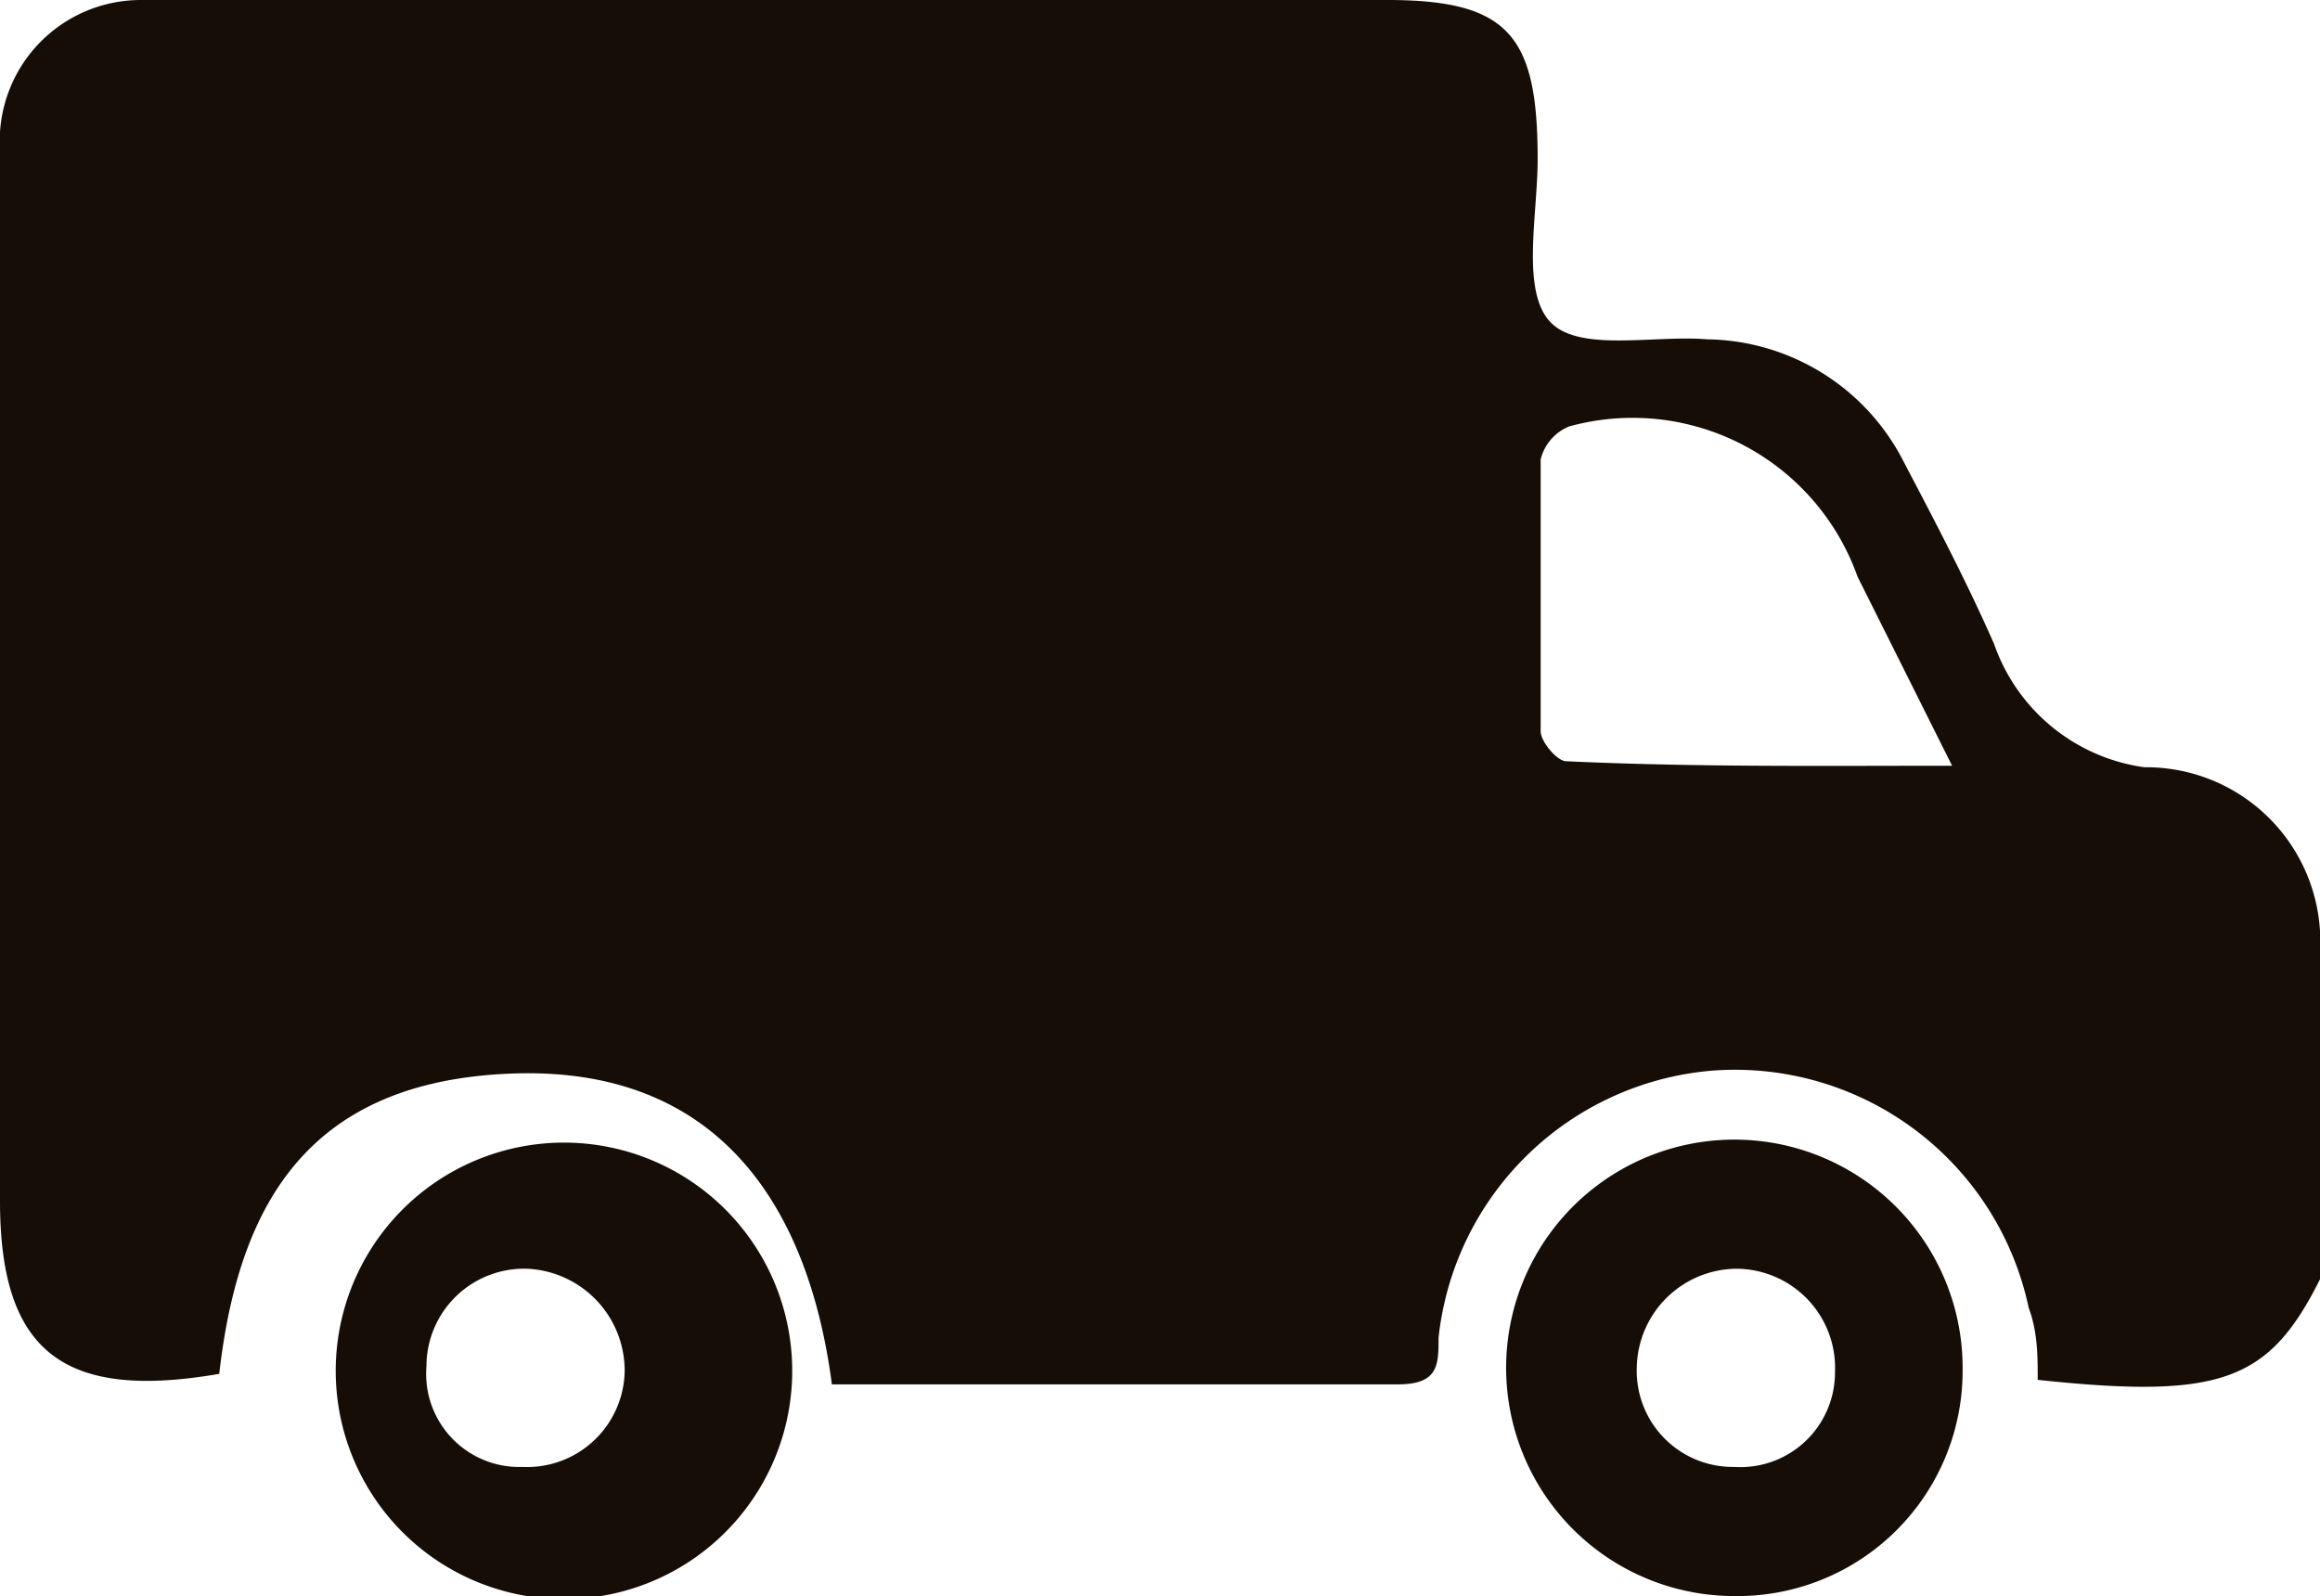
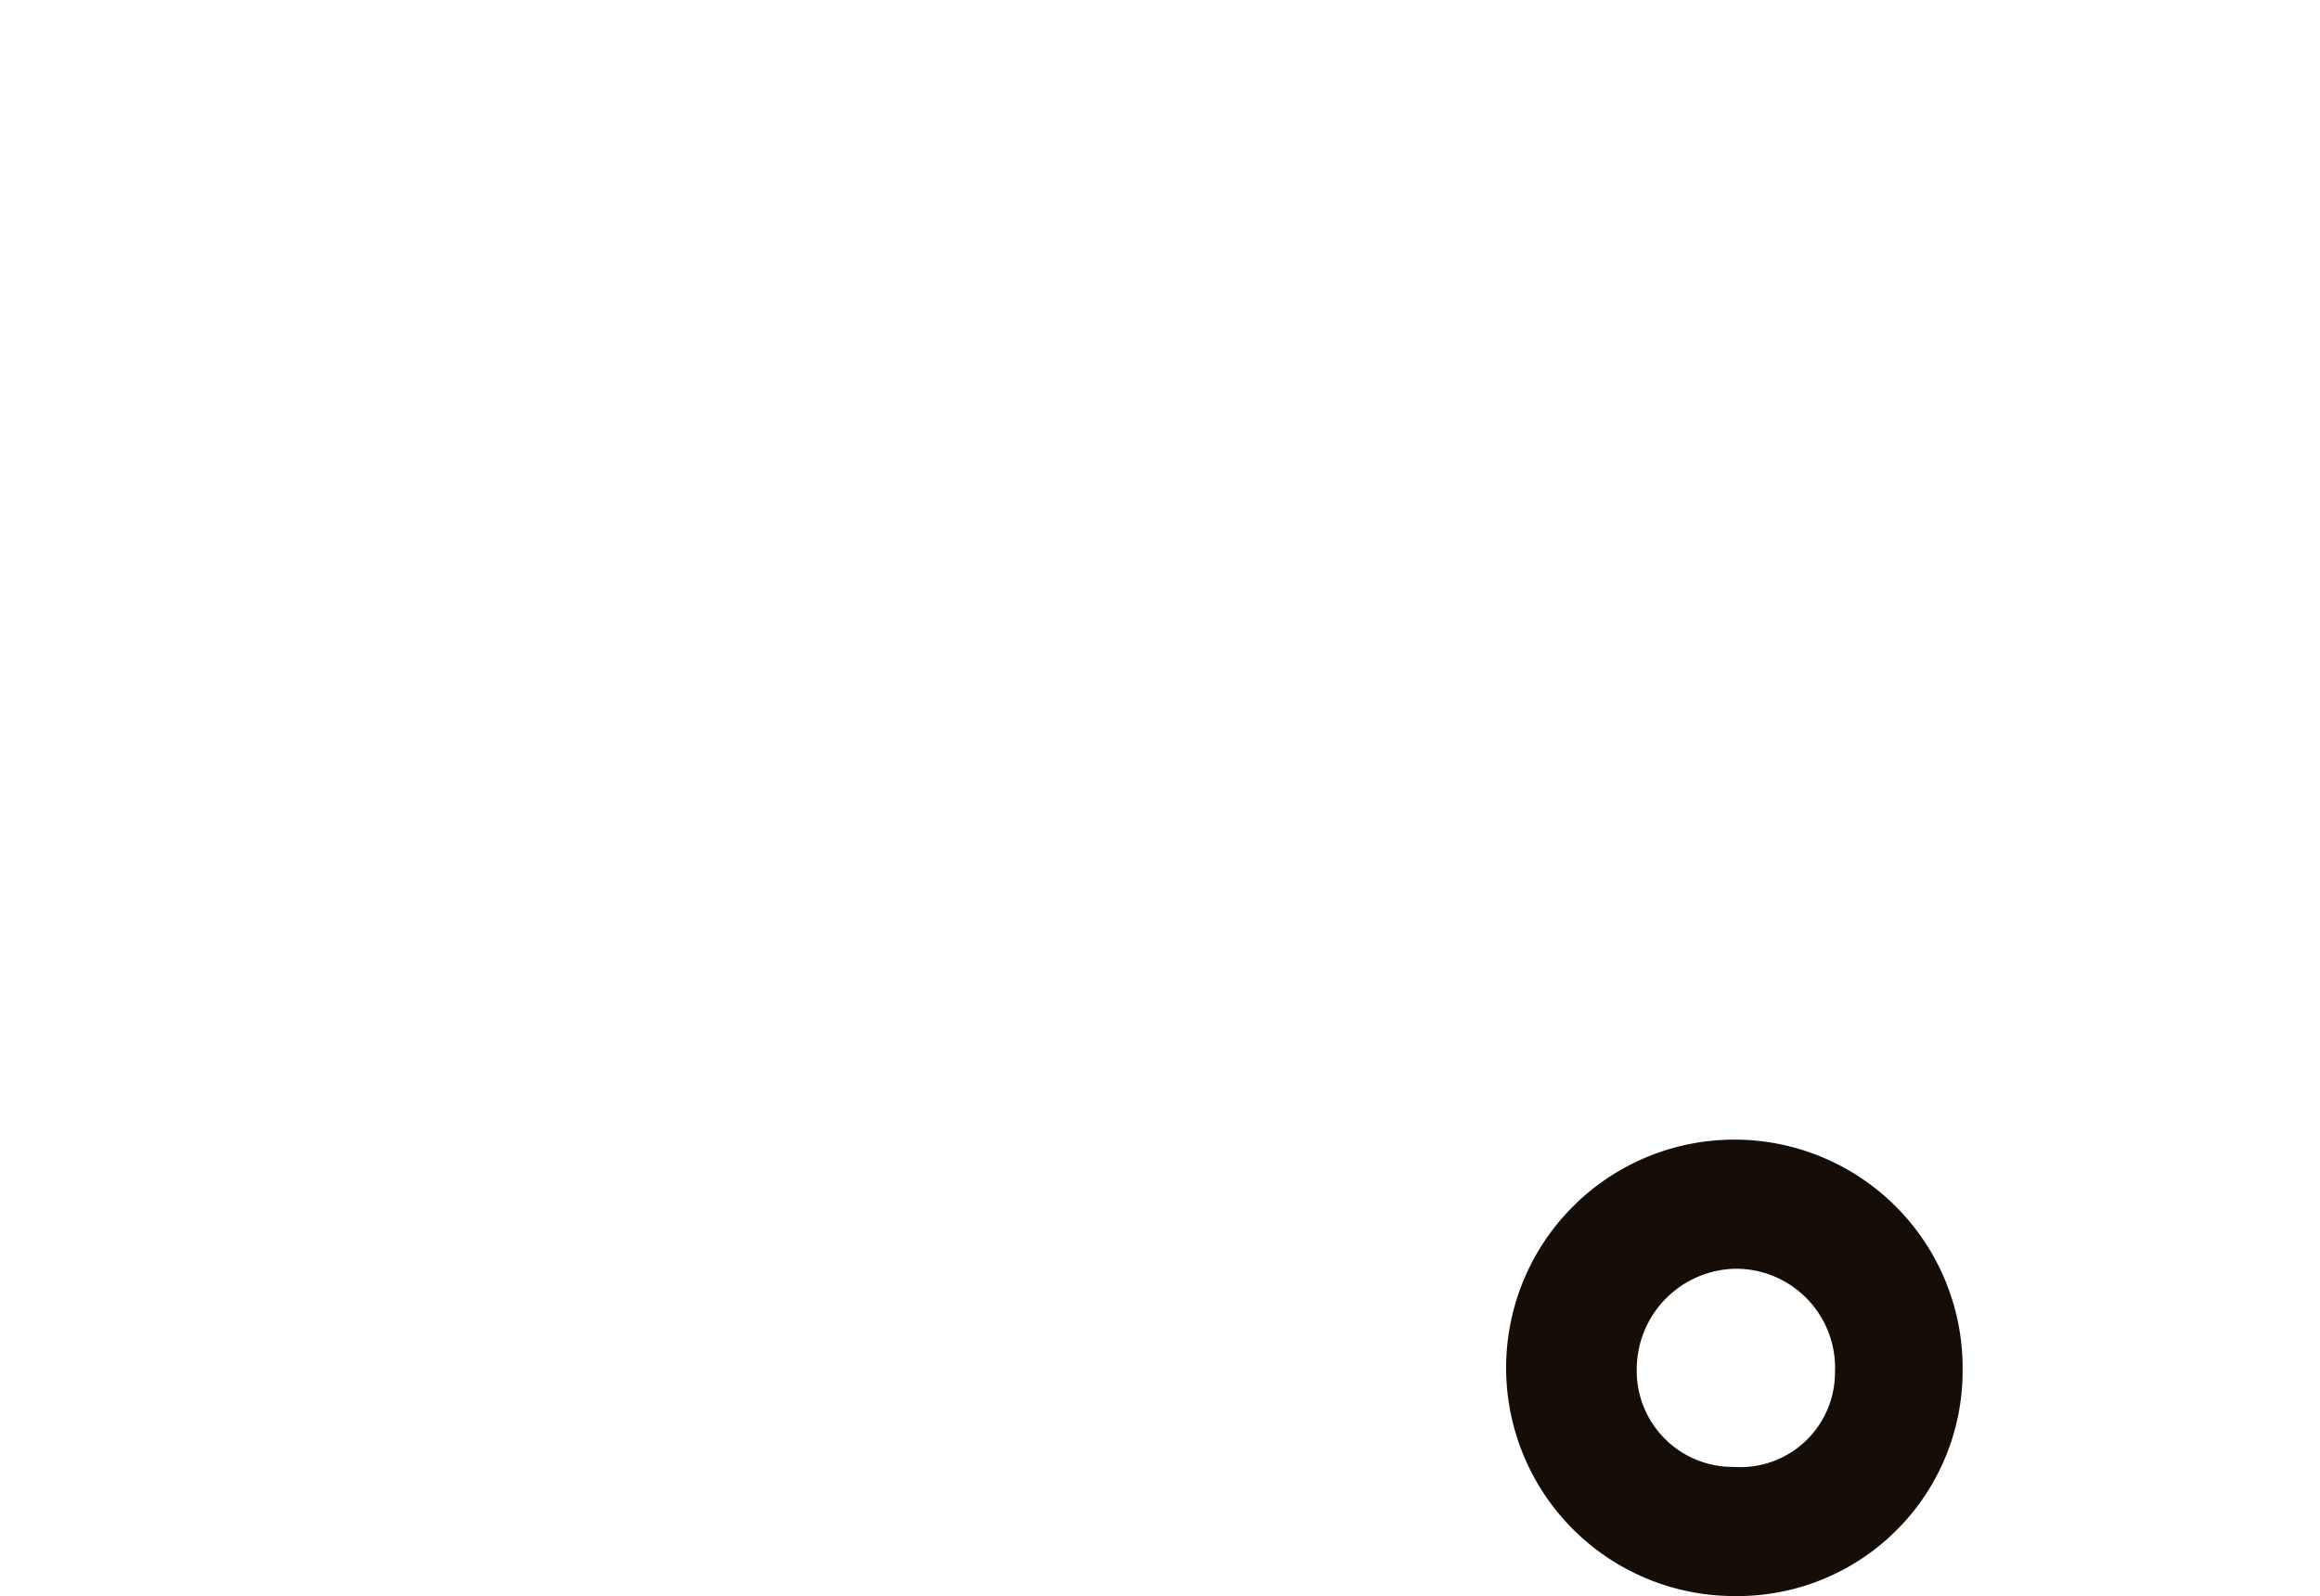
<svg xmlns="http://www.w3.org/2000/svg" id="Layer_1" data-name="Layer 1" viewBox="0 0 15.45 10.63">
  <defs>
    <style>.cls-1{fill:#170d07;}</style>
  </defs>
-   <path class="cls-1" d="M0,1.39C0,1.27,0,1.16,0,1A.94.94,0,0,1,.93,0a4.1,4.1,0,0,1,.5,0H9.24c.81,0,1,.24,1,1.06,0,.37-.11.87.08,1.08s.69.09,1.05.12a1.49,1.49,0,0,1,1.31.82c.21.4.42.8.6,1.21a1.24,1.24,0,0,0,1,.82A1.16,1.16,0,0,1,15.45,6.2V8.52c-.34.68-.66.8-1.88.67,0-.16,0-.32-.06-.48a2,2,0,0,0-2.1-1.58A2,2,0,0,0,9.58,8.91c0,.18,0,.31-.27.31H5.54C5.38,8,4.76,7.1,3.41,7.15s-1.82.86-1.95,2C.42,9.33,0,9,0,8c0-.46,0-.91,0-1.36ZM13,5.1l-.63-1.26a1.59,1.59,0,0,0-1.92-1,.32.32,0,0,0-.19.22c0,.6,0,1.21,0,1.81,0,.07.11.2.17.2C11.3,5.11,12.13,5.1,13,5.1Z" />
  <path class="cls-1" d="M11.55,10.63a1.52,1.52,0,1,1,1.52-1.51A1.5,1.5,0,0,1,11.55,10.63Zm0-.86a.63.63,0,0,0,.67-.63.66.66,0,0,0-.66-.69.67.67,0,0,0-.66.66A.64.64,0,0,0,11.54,9.77Z" />
-   <path class="cls-1" d="M3.51,10.63a1.52,1.52,0,0,1,0-3,1.52,1.52,0,1,1,0,3Zm0-2.18a.65.65,0,0,0-.67.65.62.62,0,0,0,.64.67.65.65,0,0,0,.68-.64A.68.68,0,0,0,3.51,8.45Z" />
</svg>